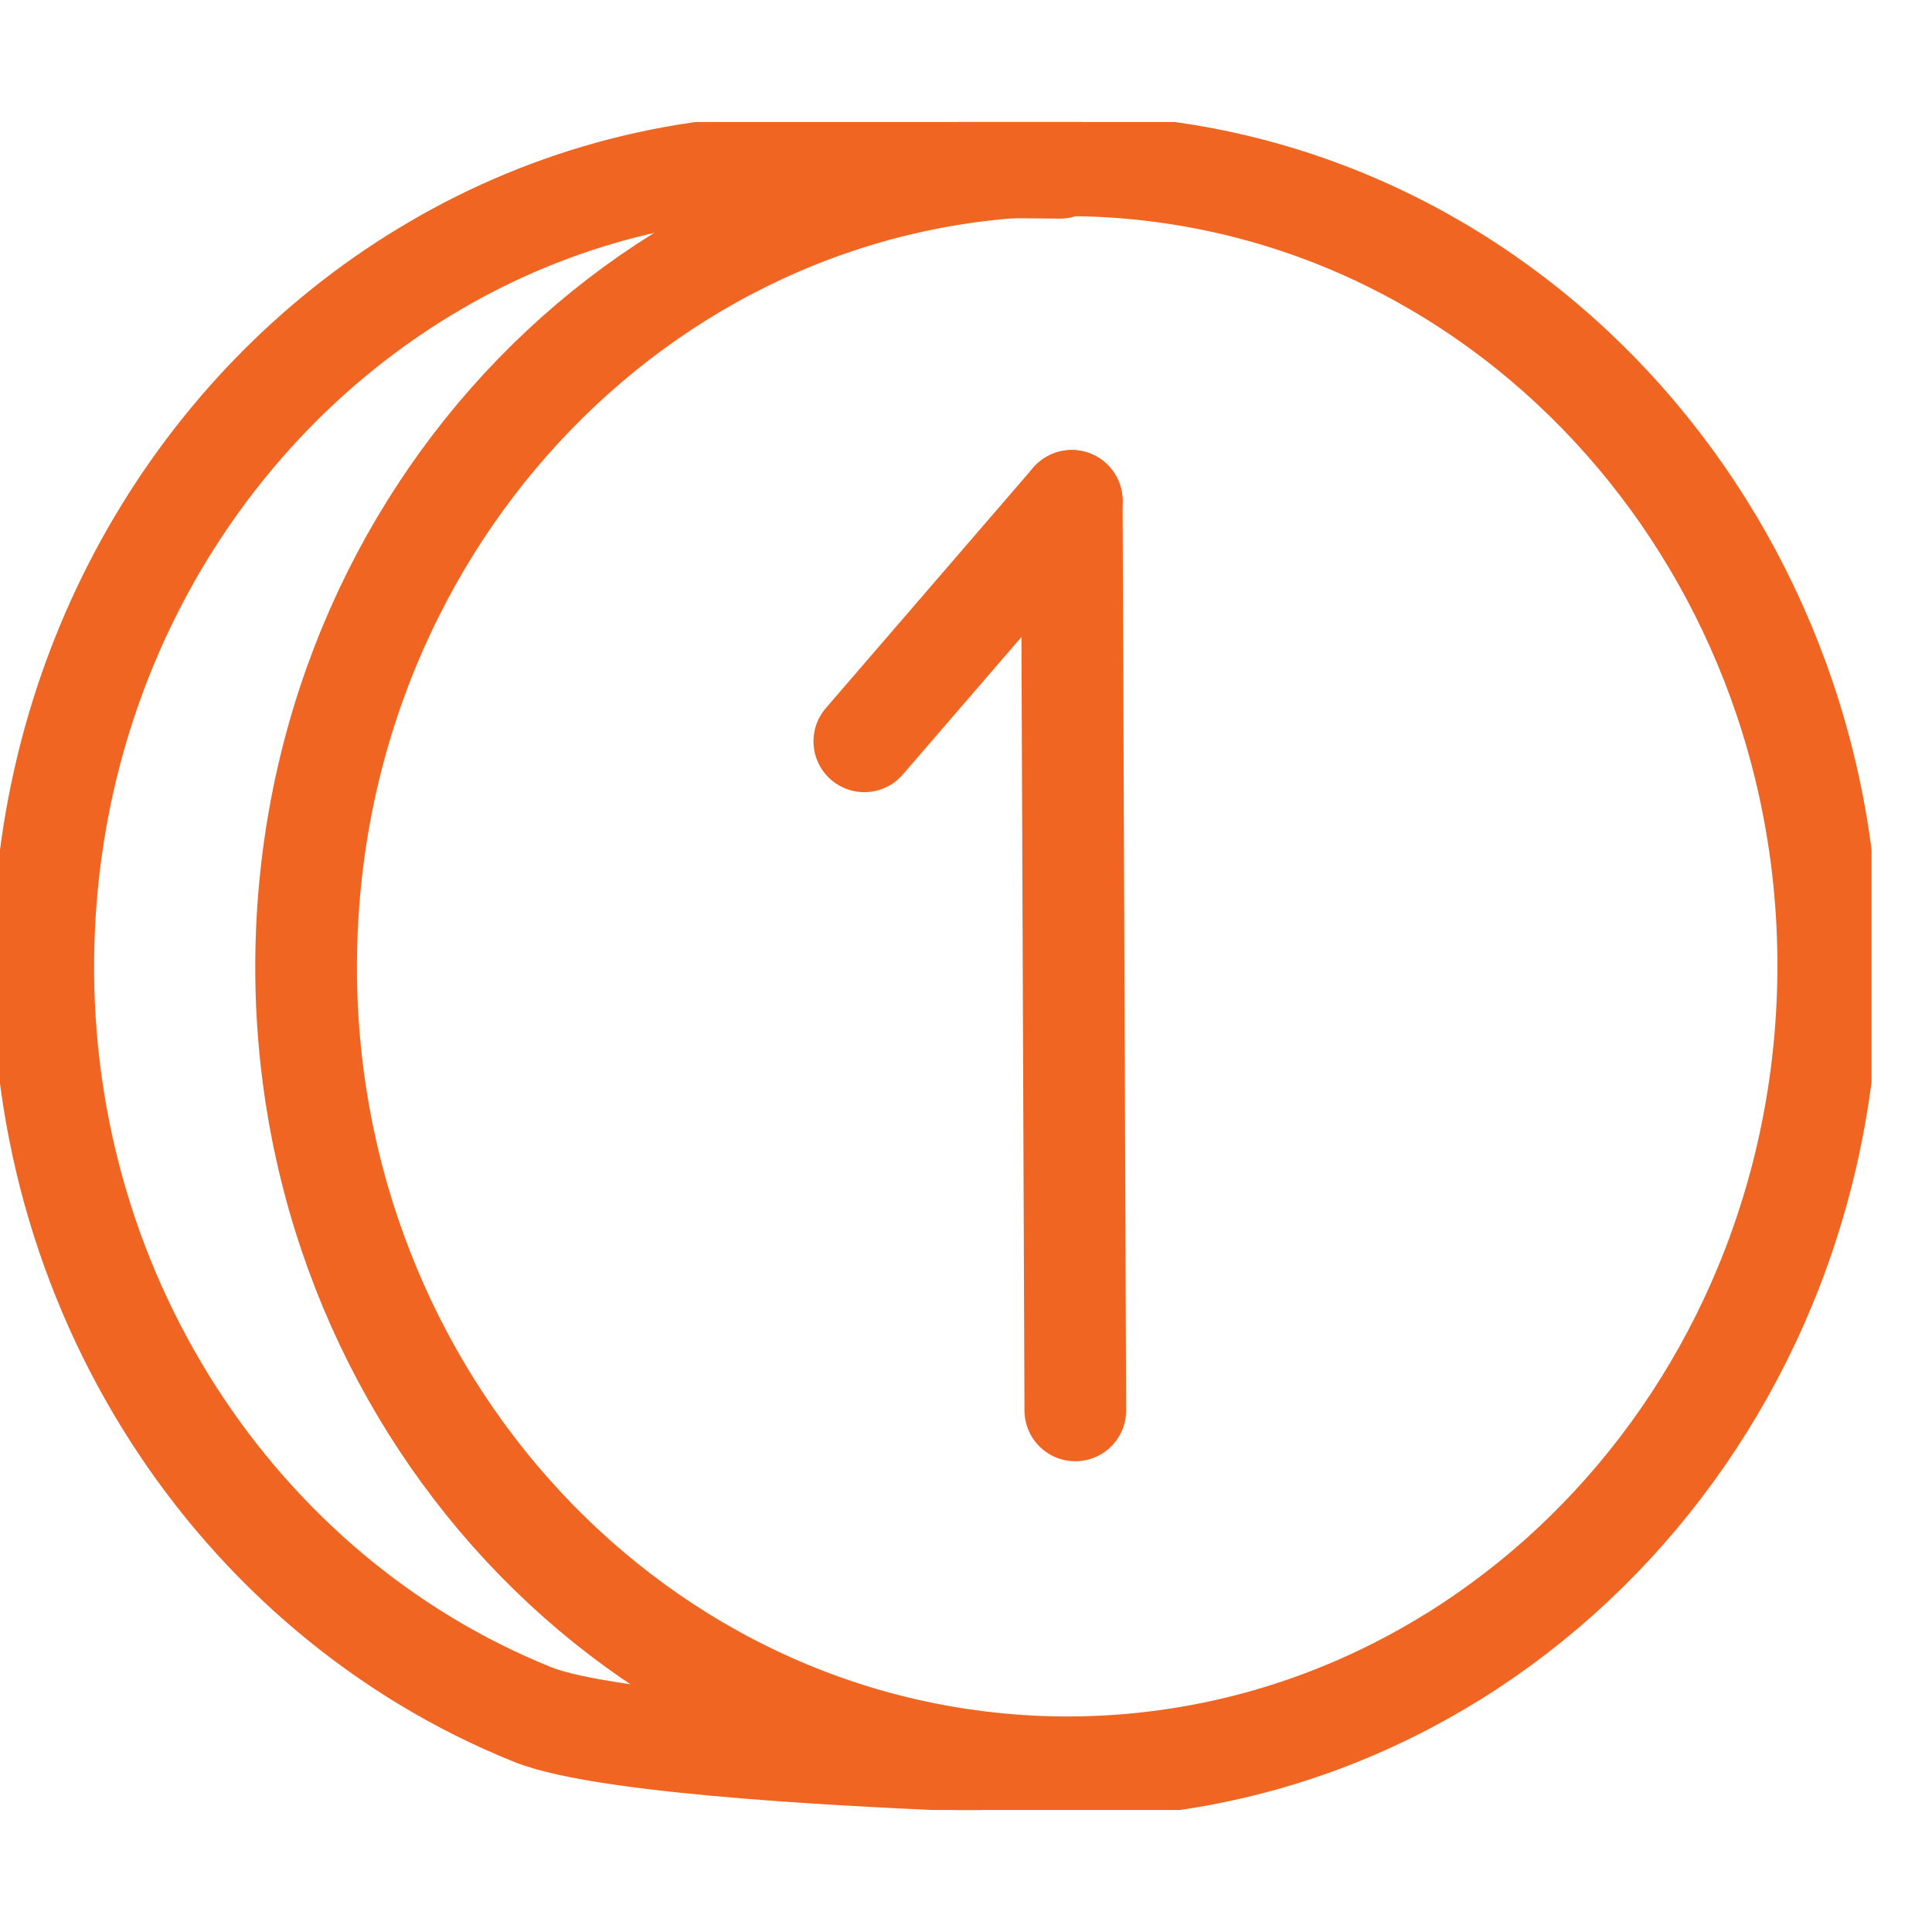
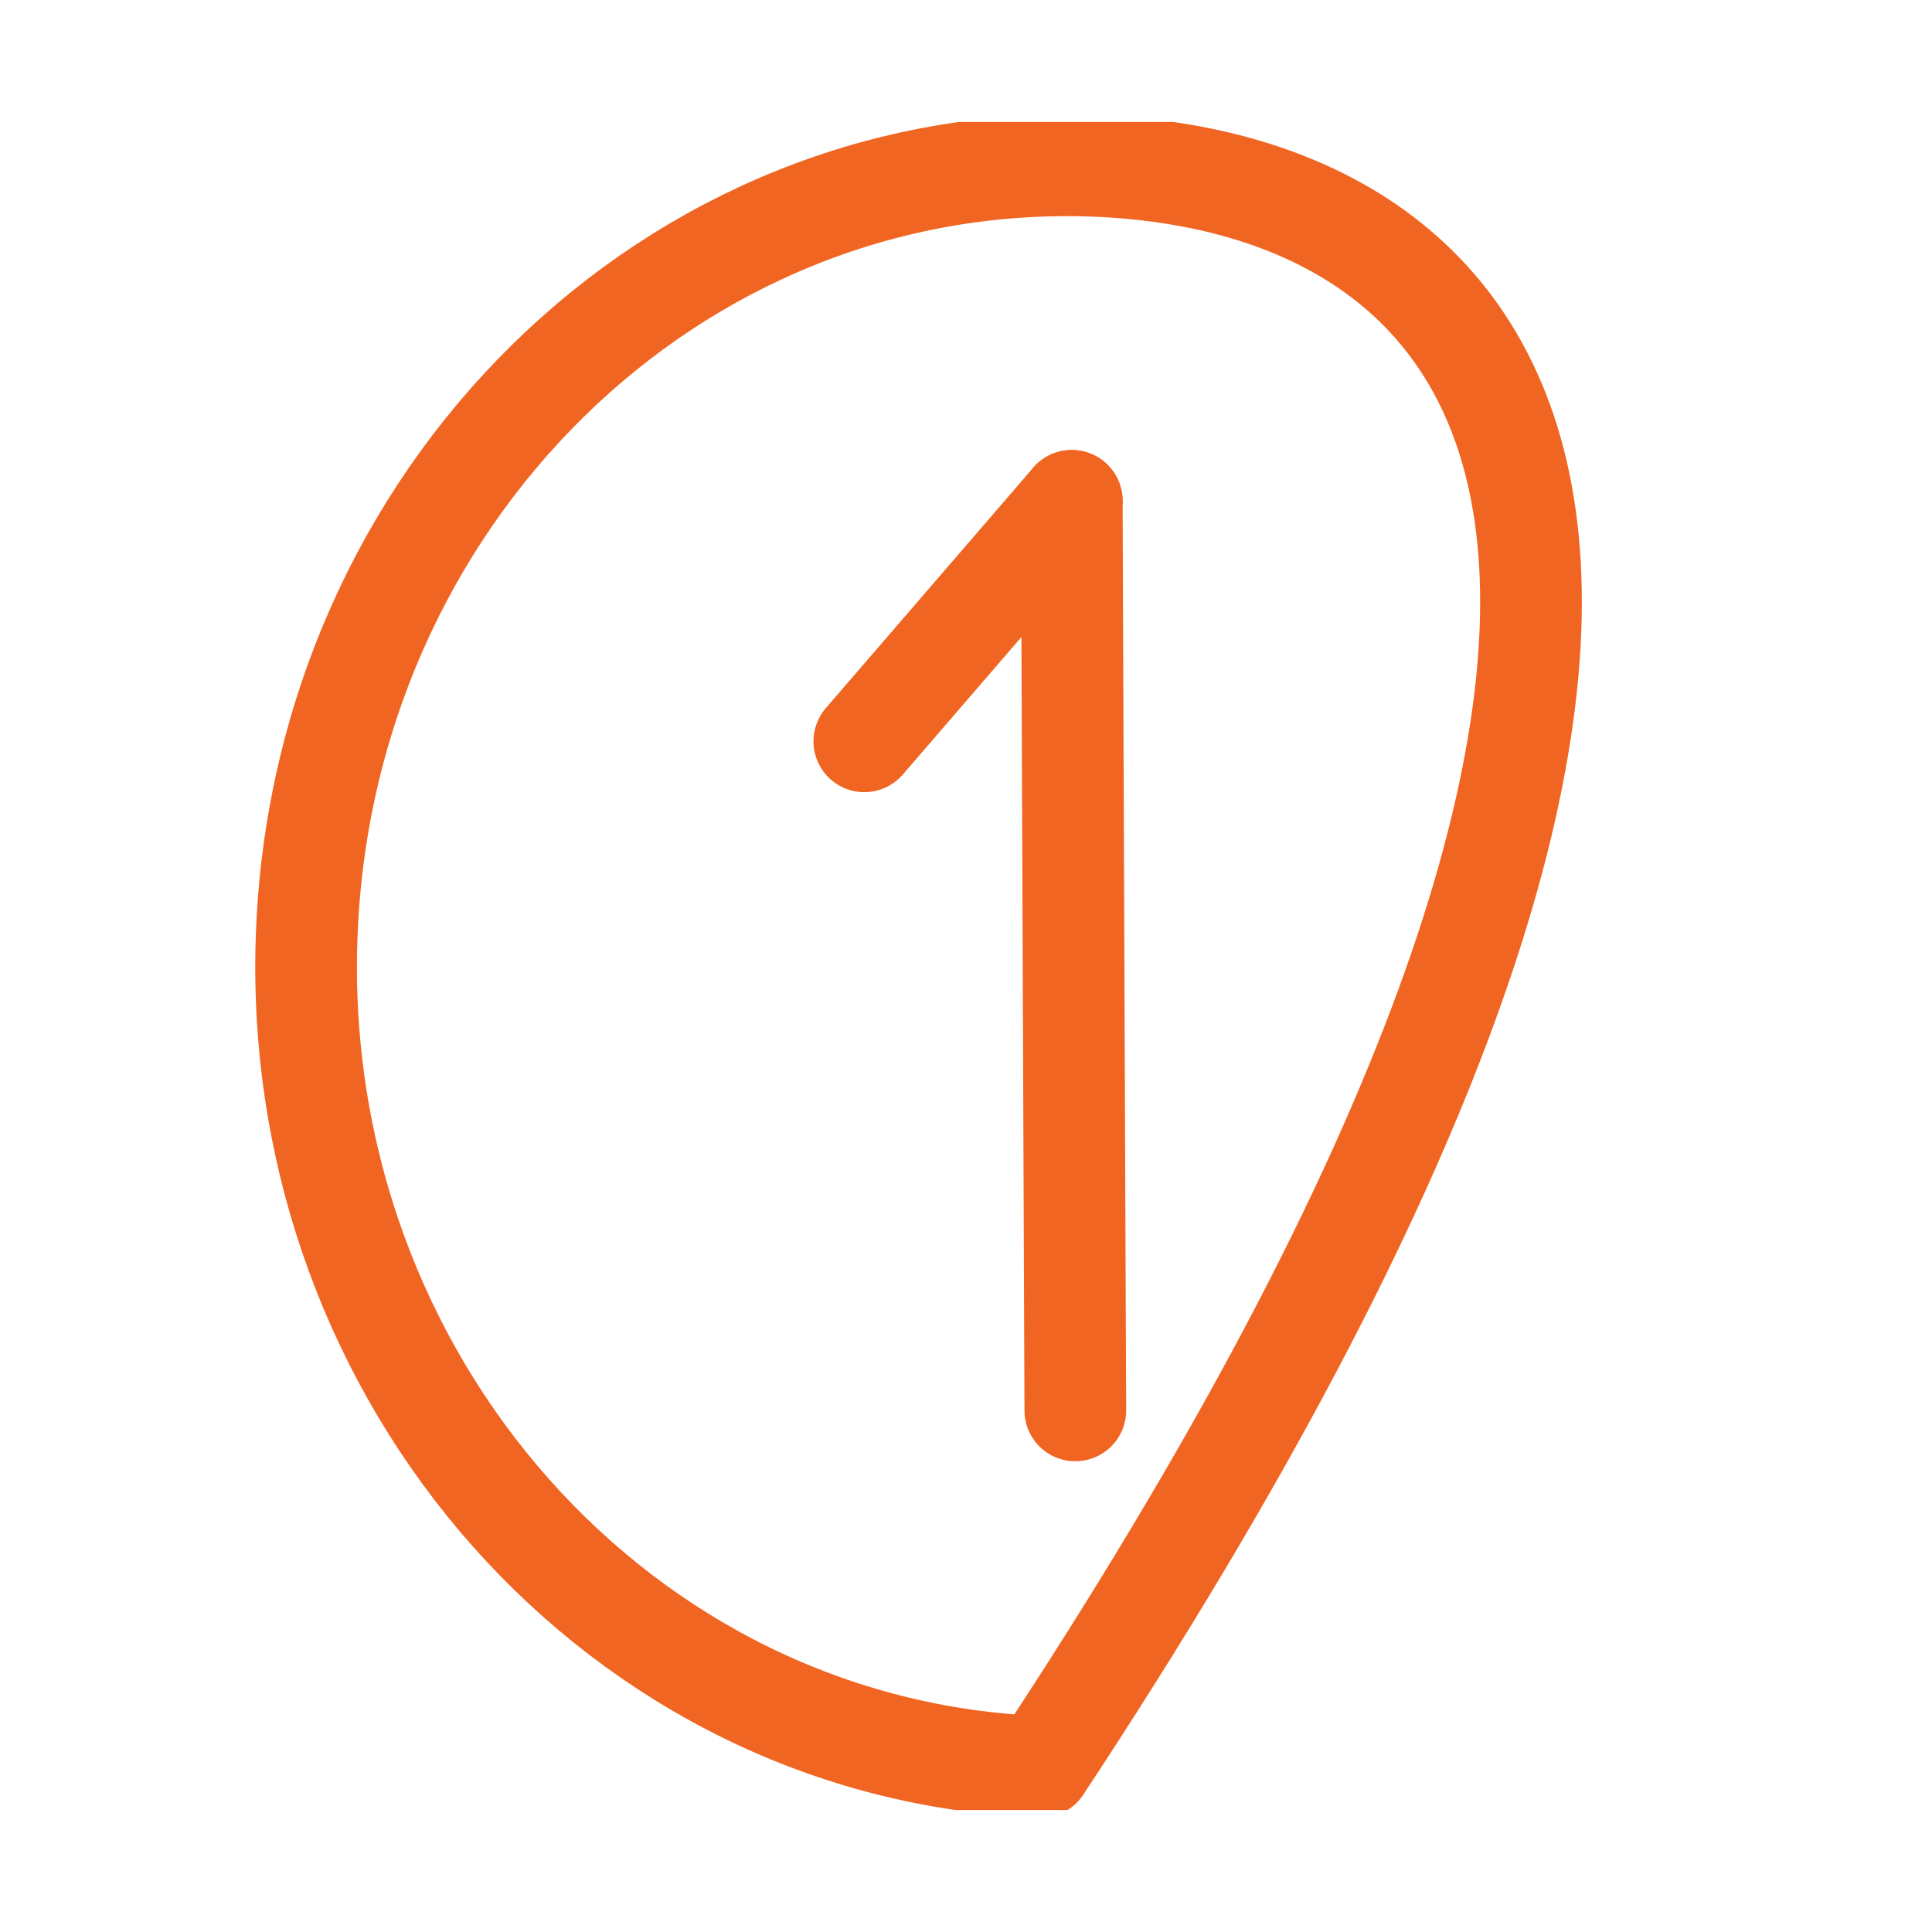
<svg xmlns="http://www.w3.org/2000/svg" class="mr-[20px]" width="38" height="38" viewBox="0 0 38 38" fill="none">
  <g clip-path="url(#clip0_668_2929)">
-     <path d="M20.85 3.3L16.34 3.26C13.52 3.16 10.85 3.88 8.55 5.23C4.12 7.82 1.05 12.73 0.86 18.46C0.63 25.36 4.66 31.38 10.47 33.72C11.97 34.33 17.36 34.56 19.06 34.63" stroke="#F16522" stroke-width="2" stroke-linecap="round" stroke-linejoin="round" />
-     <path d="M6.03 18.46C5.74 27.151 12.21 34.441 20.47 34.751C28.73 35.05 35.66 28.25 35.95 19.55C36.24 10.861 29.77 3.571 21.51 3.261C13.25 2.961 6.32 9.761 6.03 18.46Z" stroke="#F16522" stroke-width="2" stroke-linecap="round" stroke-linejoin="round" />
+     <path d="M6.03 18.46C5.74 27.151 12.21 34.441 20.47 34.751C36.24 10.861 29.77 3.571 21.51 3.261C13.25 2.961 6.32 9.761 6.03 18.46Z" stroke="#F16522" stroke-width="2" stroke-linecap="round" stroke-linejoin="round" />
    <path d="M17 14.581L21.08 9.851" stroke="#F16522" stroke-width="2" stroke-linecap="round" stroke-linejoin="round" />
    <path d="M21.15 27.741L21.08 9.851" stroke="#F16522" stroke-width="2" stroke-linecap="round" stroke-linejoin="round" />
  </g>
  <defs>
    <clipPath id="clip0_668_2929">
      <rect width="36.81" height="33.2" fill="white" transform="translate(0 2.4)" />
    </clipPath>
  </defs>
</svg>